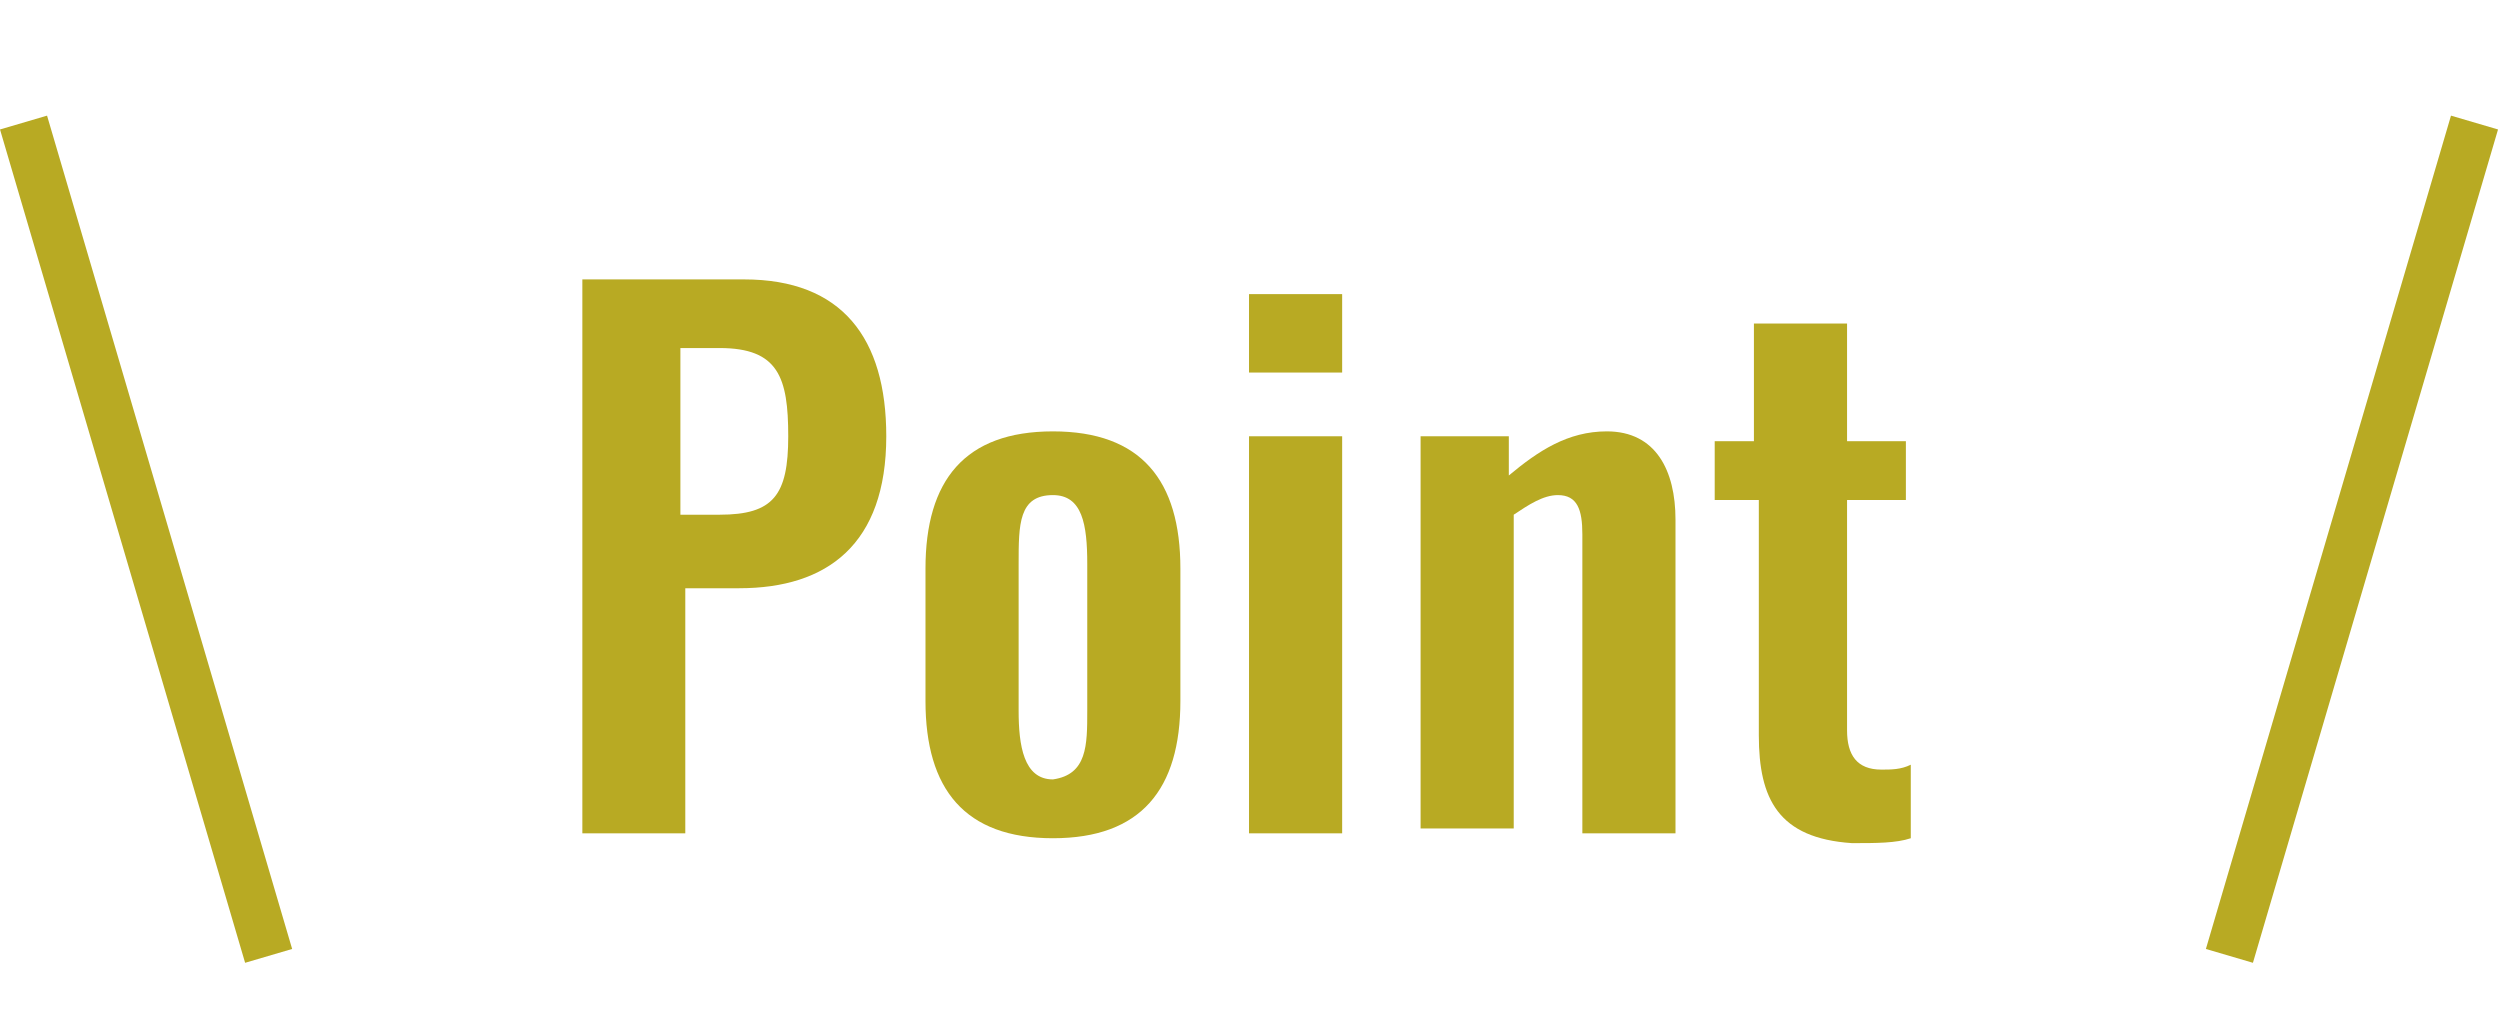
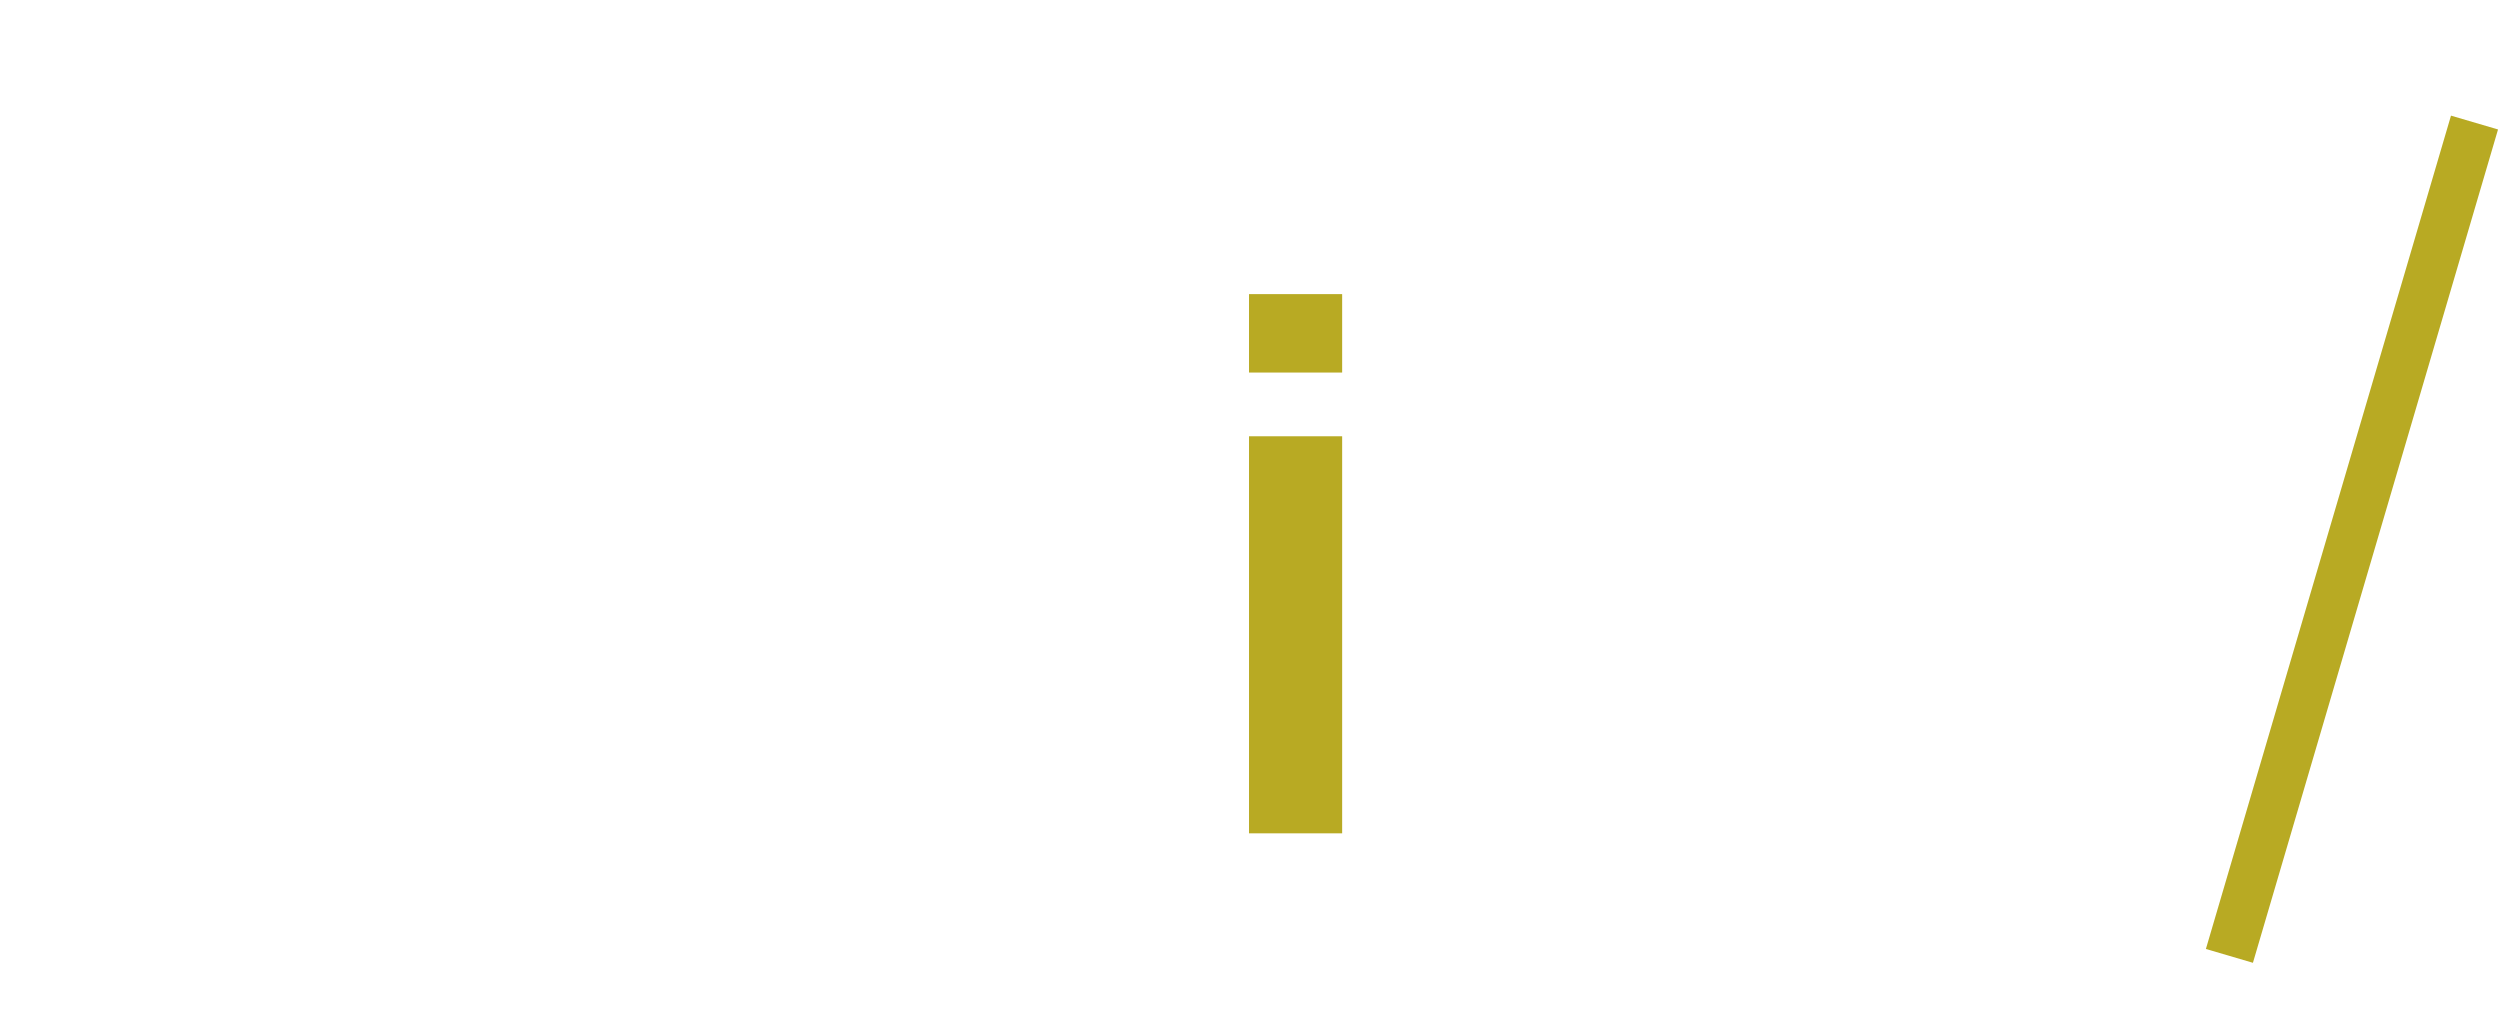
<svg xmlns="http://www.w3.org/2000/svg" version="1.1" id="レイヤー_1" x="0px" y="0px" viewBox="0 0 51 21" style="enable-background:new 0 0 51 21;" xml:space="preserve">
  <style type="text/css">
	.st0{enable-background:new    ;}
	.st1{fill:#B8AA23;}
	.st2{fill:none;stroke:#B8AA23;}
</style>
  <g id="グループ_416" transform="translate(-96.02 -1294)">
    <g class="st0">
-       <path class="st1" d="M107.9,1299.7h3.3c2,0,2.9,1.2,2.9,3.2c0,2.2-1.2,3.1-3,3.1h-1.1v5h-2.1V1299.7z M110.7,1304.5    c1.1,0,1.4-0.4,1.4-1.6c0-1.2-0.2-1.8-1.4-1.8h-0.8v3.4H110.7z" />
-       <path class="st1" d="M114.9,1308.3v-2.7c0-1.8,0.8-2.8,2.6-2.8s2.6,1,2.6,2.8v2.7c0,1.8-0.8,2.8-2.6,2.8    S114.9,1310.1,114.9,1308.3z M118.2,1308.5v-3c0-0.8-0.1-1.4-0.7-1.4c-0.7,0-0.7,0.6-0.7,1.4v3c0,0.7,0.1,1.4,0.7,1.4    C118.2,1309.8,118.2,1309.2,118.2,1308.5z" />
      <path class="st1" d="M121.5,1300h1.9v1.6h-1.9V1300z M121.5,1302.9h1.9v8.1h-1.9V1302.9z" />
-       <path class="st1" d="M124.9,1302.9h1.9v0.8c0.6-0.5,1.2-0.9,2-0.9c1,0,1.4,0.8,1.4,1.8v6.4h-1.9v-6.1c0-0.5-0.1-0.8-0.5-0.8    c-0.3,0-0.6,0.2-0.9,0.4v6.4h-1.9V1302.9z" />
-       <path class="st1" d="M131.9,1309v-4.8H131v-1.2h0.8v-2.4h1.9v2.4h1.2v1.2h-1.2v4.7c0,0.5,0.2,0.8,0.7,0.8c0.2,0,0.4,0,0.6-0.1v1.5    c-0.3,0.1-0.7,0.1-1.2,0.1C132.3,1311.1,131.9,1310.3,131.9,1309z" />
    </g>
-     <line id="線_7" class="st2" x1="96.5" y1="1296.5" x2="101.5" y2="1313.5" />
    <line id="線_8" class="st2" x1="146.5" y1="1296.5" x2="141.5" y2="1313.5" />
  </g>
</svg>